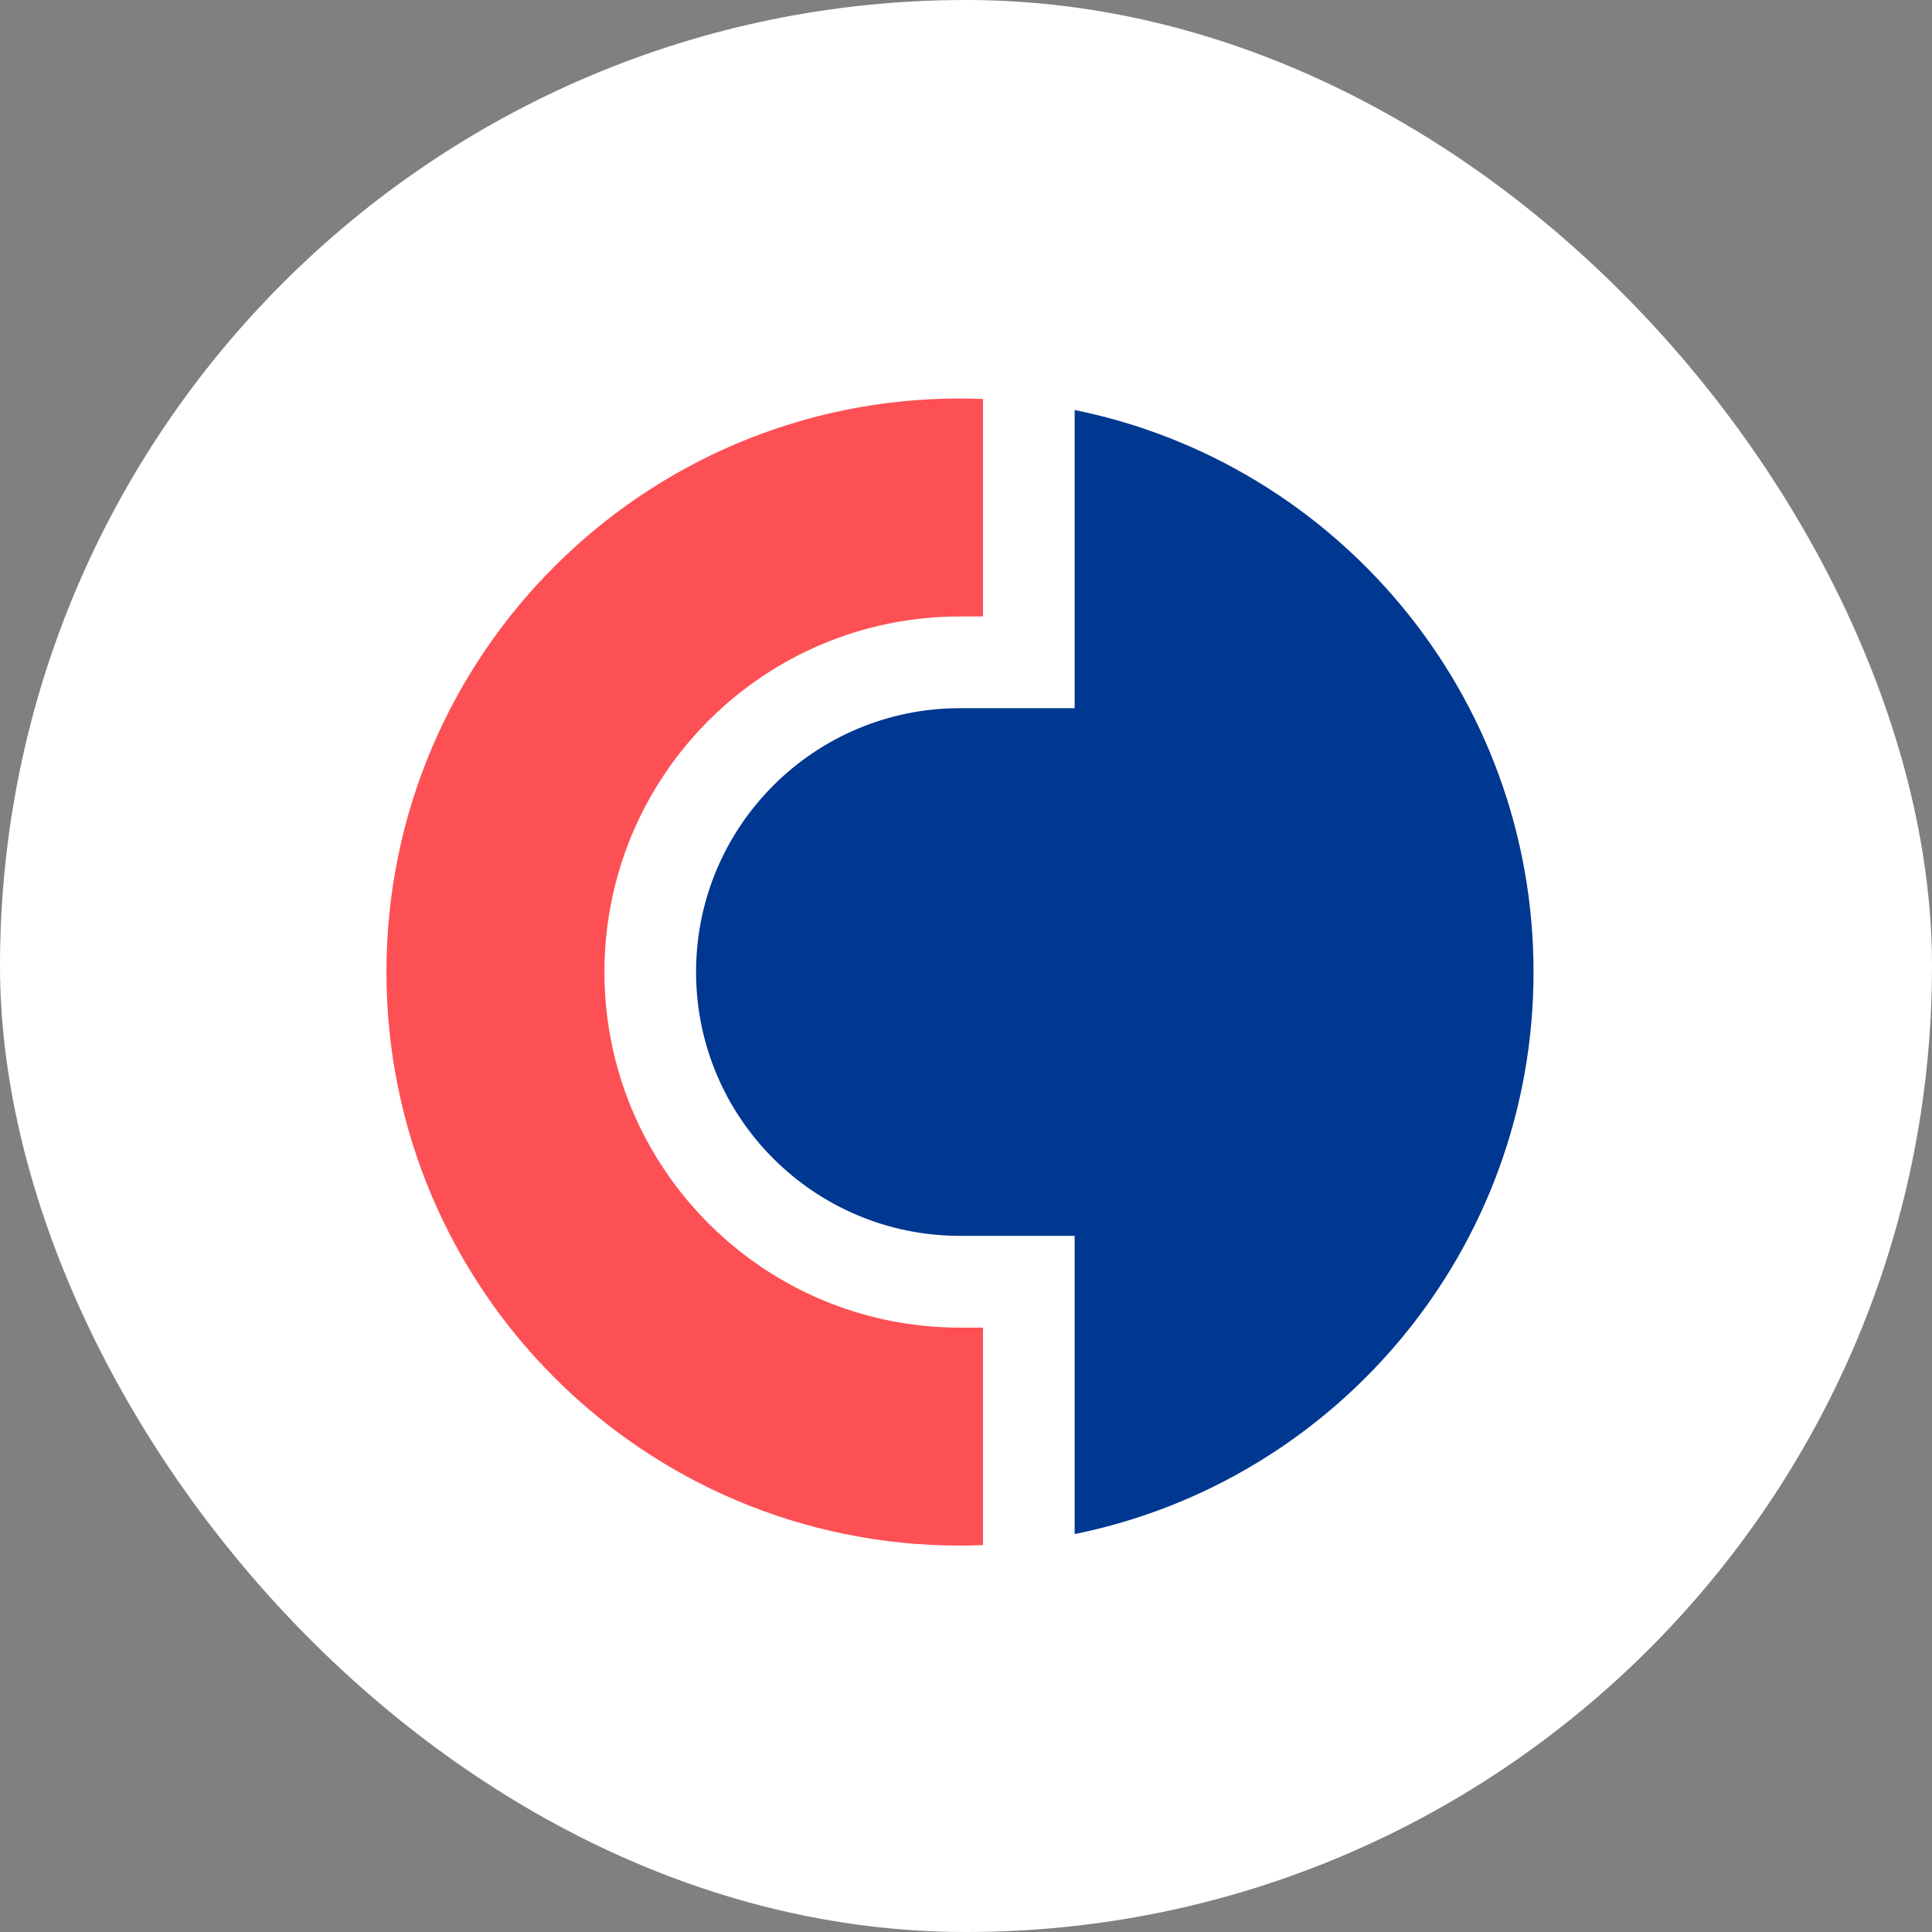
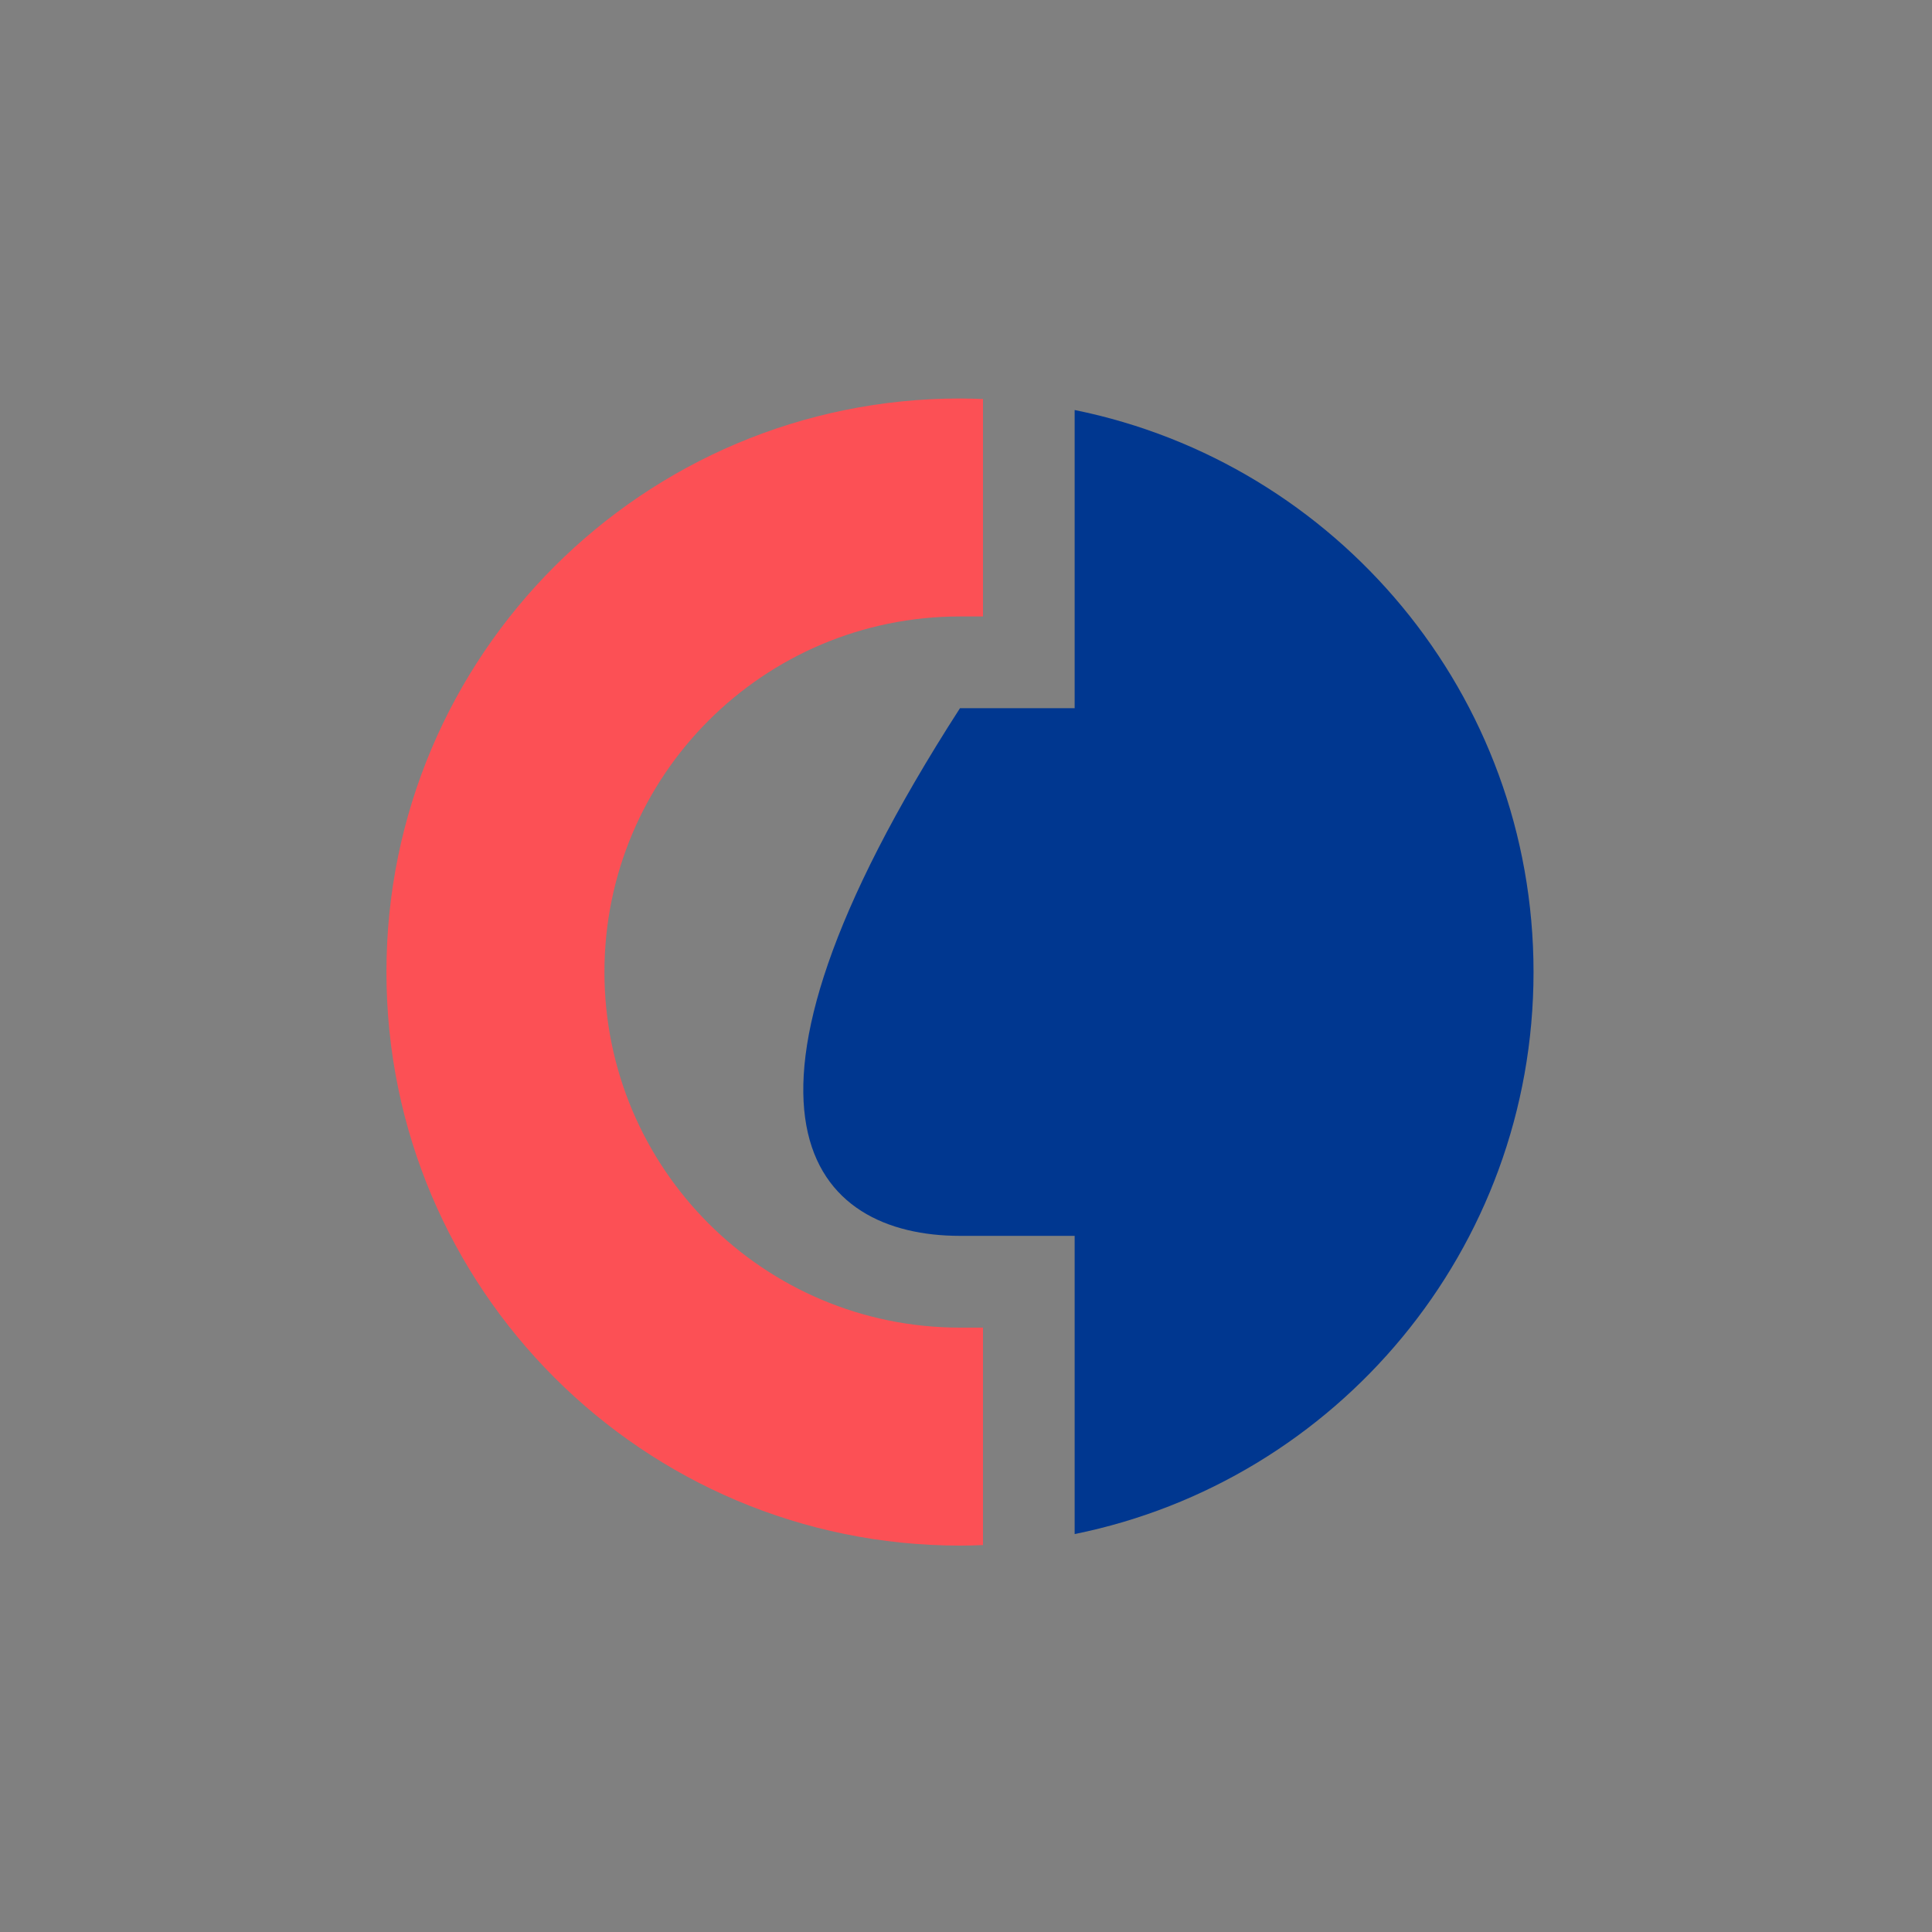
<svg xmlns="http://www.w3.org/2000/svg" width="142" height="142" viewBox="0 0 142 142" fill="none">
  <rect x="0" y="0" width="142" height="142" fill="#808080" stroke="none" />
  <g clip-path="url(#clip0_138_390)">
-     <path d="M142 0H0V142H142V0Z" fill="white" />
    <path d="M28.402 71.442C28.402 94.727 47.28 113.6 70.561 113.6C71.124 113.6 71.687 113.587 72.249 113.561V97.579H70.561C56.124 97.579 44.426 85.88 44.426 71.442C44.426 57.004 56.124 45.309 70.561 45.309H72.249V29.327C71.687 29.309 71.124 29.288 70.561 29.288C47.28 29.288 28.402 48.161 28.402 71.442Z" fill="#FC5055" />
-     <path d="M78.986 30.136V52.05H70.559C59.845 52.05 51.16 60.731 51.16 71.442C51.16 82.157 59.845 90.834 70.559 90.834H78.986V112.752C98.237 108.854 112.713 91.842 112.713 71.442C112.713 51.048 98.237 34.039 78.986 30.136Z" fill="#003790" />
+     <path d="M78.986 30.136V52.05H70.559C51.16 82.157 59.845 90.834 70.559 90.834H78.986V112.752C98.237 108.854 112.713 91.842 112.713 71.442C112.713 51.048 98.237 34.039 78.986 30.136Z" fill="#003790" />
  </g>
  <defs>
    <clipPath id="clip0_138_390">
      <rect width="142" height="142" rx="71" fill="white" />
    </clipPath>
  </defs>
</svg>